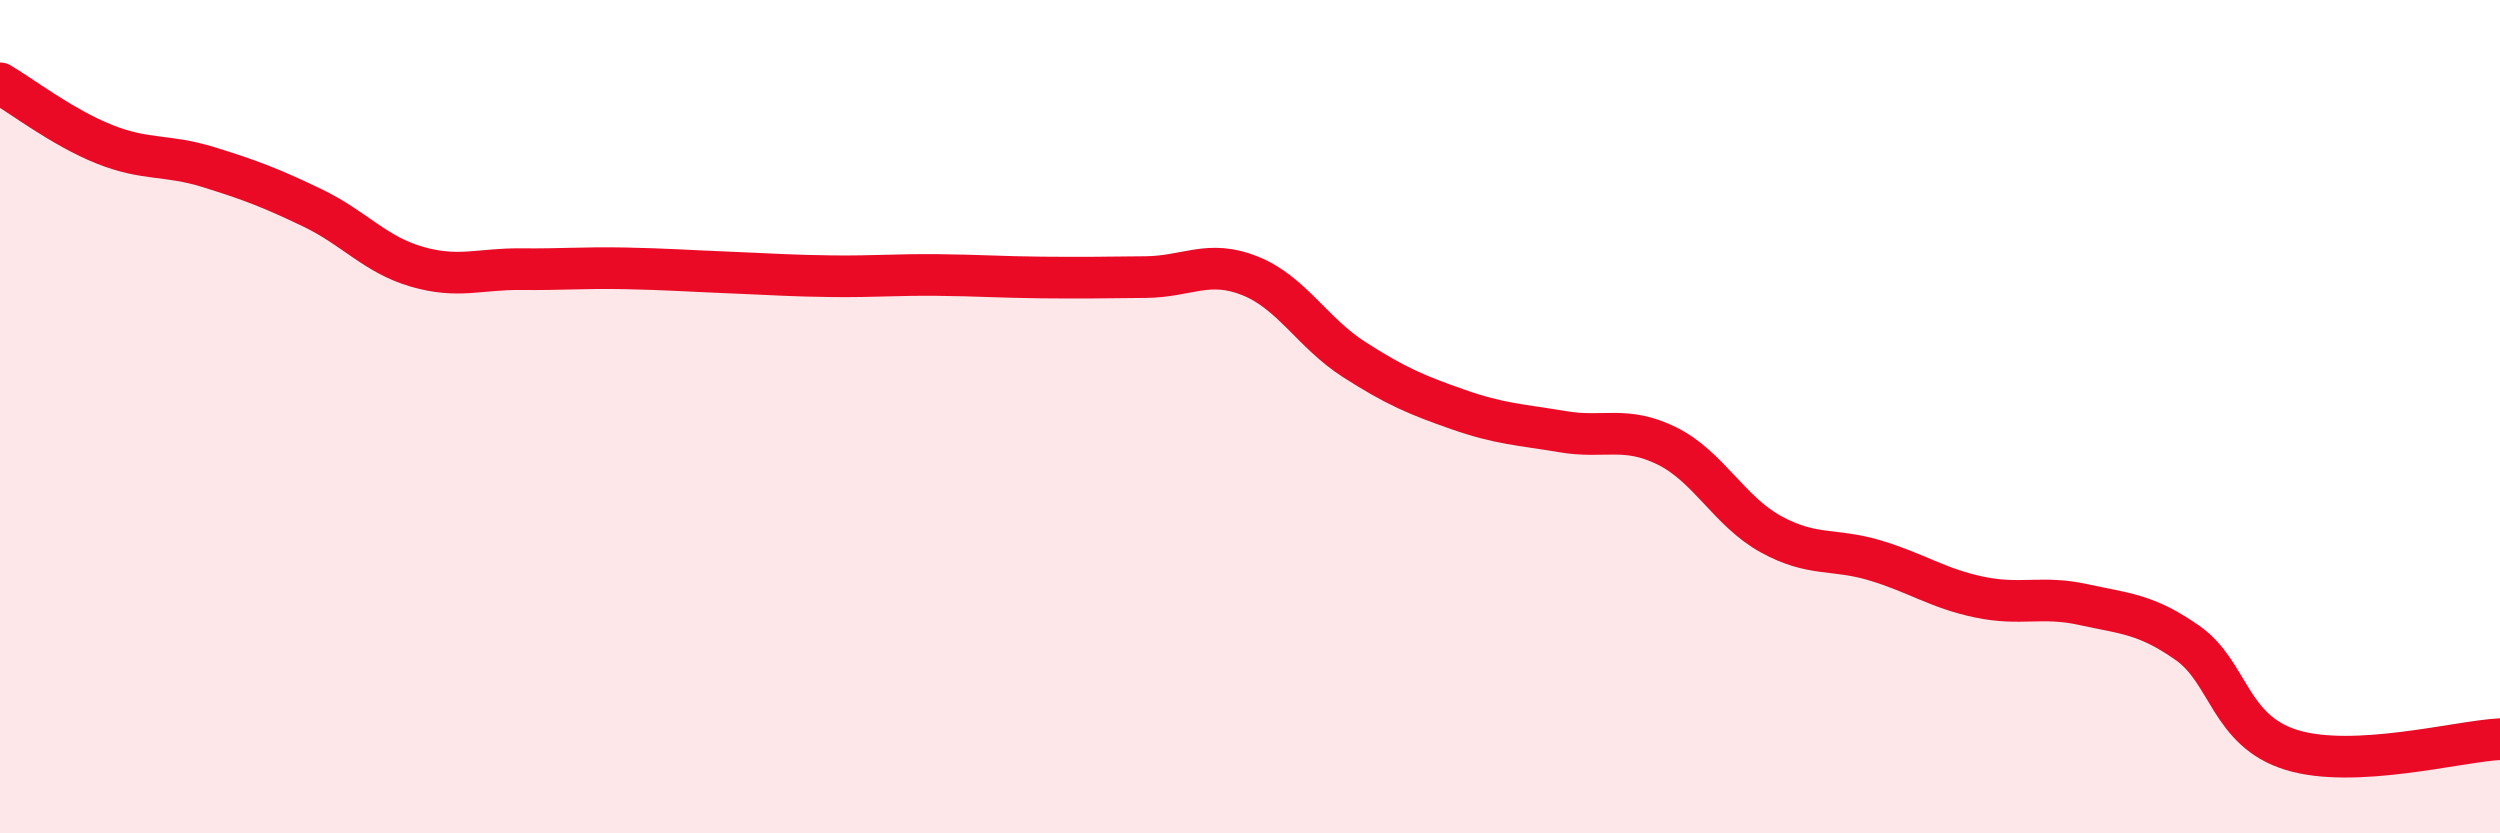
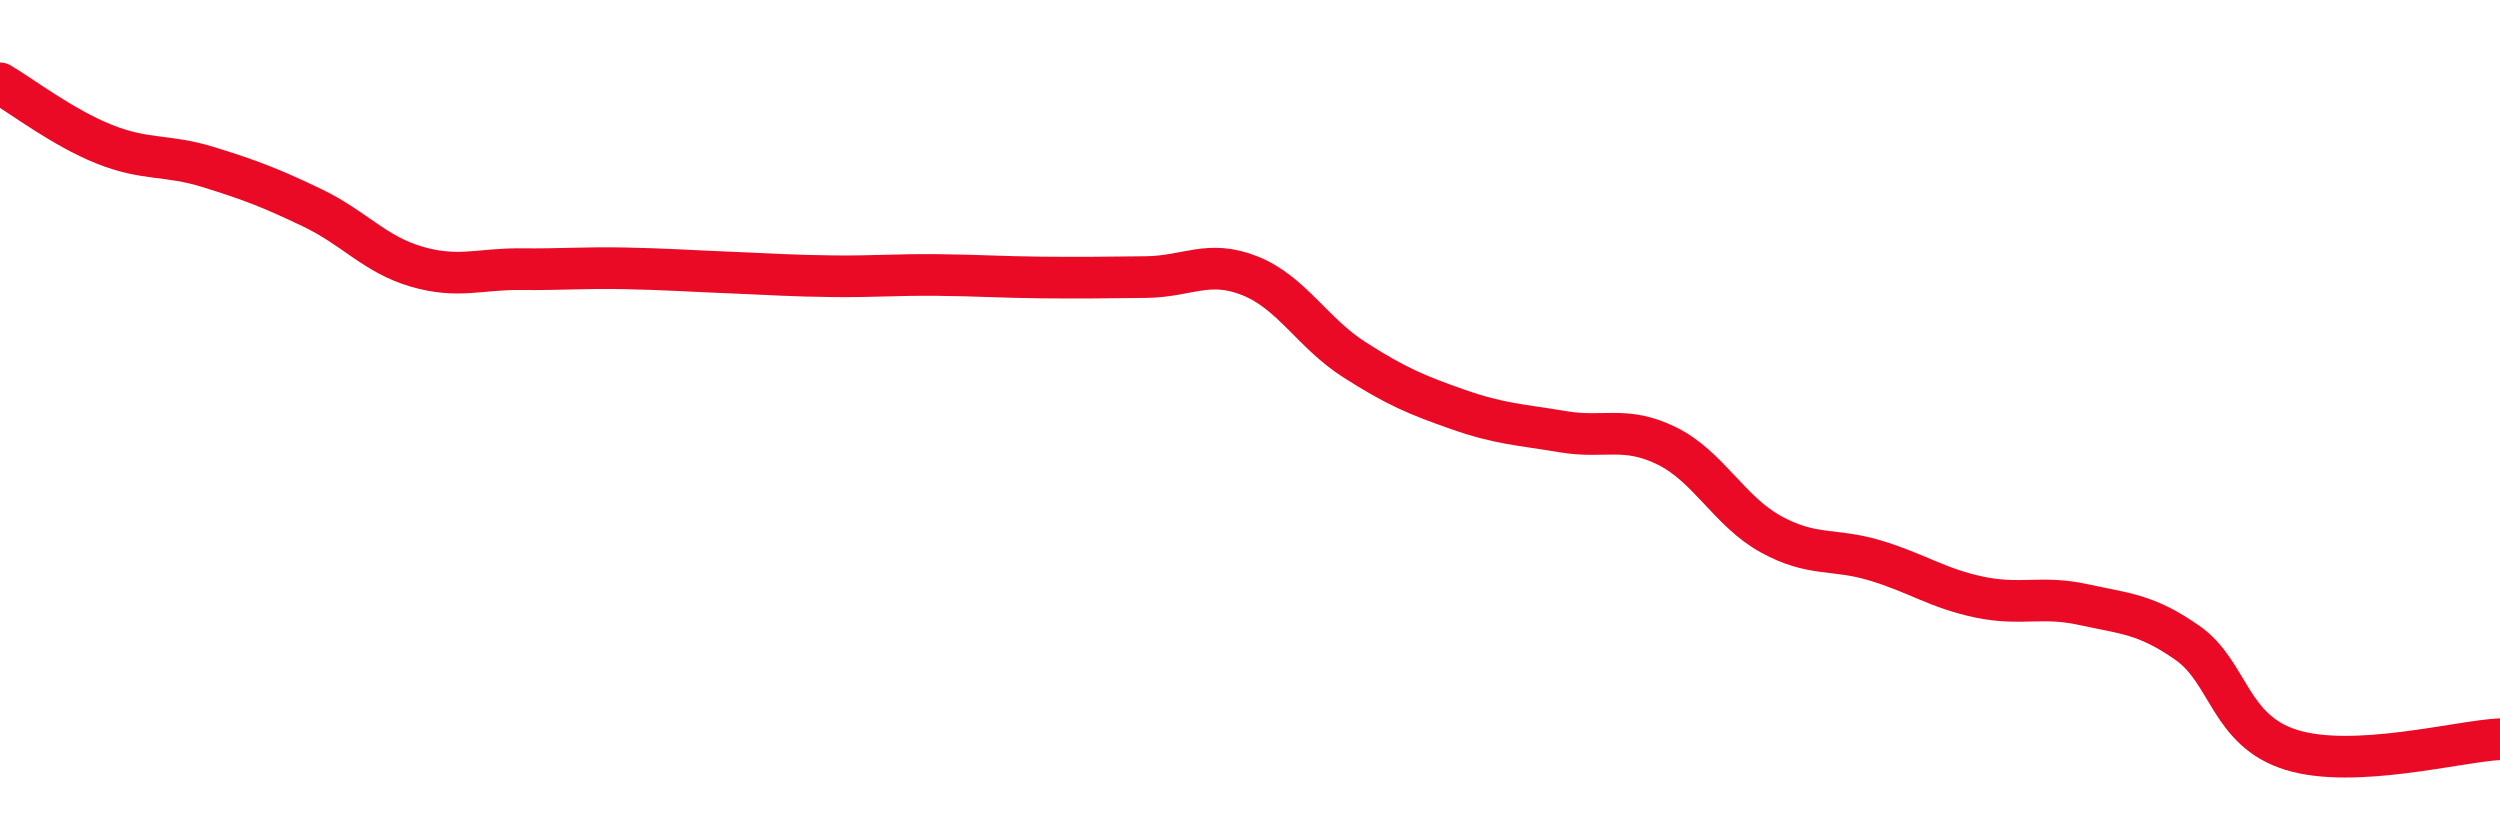
<svg xmlns="http://www.w3.org/2000/svg" width="60" height="20" viewBox="0 0 60 20">
-   <path d="M 0,2 C 0.5,2.29 1.5,3.06 2.5,3.46 C 3.5,3.86 4,3.7 5,4.01 C 6,4.32 6.5,4.51 7.5,4.99 C 8.5,5.47 9,6.11 10,6.4 C 11,6.69 11.5,6.45 12.5,6.46 C 13.5,6.47 14,6.42 15,6.44 C 16,6.46 16.5,6.5 17.5,6.54 C 18.5,6.58 19,6.62 20,6.63 C 21,6.64 21.5,6.59 22.5,6.6 C 23.5,6.61 24,6.65 25,6.66 C 26,6.67 26.5,6.66 27.5,6.65 C 28.5,6.64 29,6.22 30,6.62 C 31,7.02 31.5,7.99 32.5,8.63 C 33.5,9.27 34,9.48 35,9.83 C 36,10.18 36.5,10.19 37.5,10.36 C 38.5,10.53 39,10.21 40,10.7 C 41,11.19 41.5,12.27 42.5,12.82 C 43.5,13.37 44,13.15 45,13.45 C 46,13.75 46.5,14.12 47.5,14.33 C 48.5,14.54 49,14.29 50,14.51 C 51,14.73 51.5,14.73 52.5,15.43 C 53.5,16.13 53.5,17.54 55,18 C 56.5,18.46 59,17.79 60,17.74L60 20L0 20Z" fill="#EB0A25" opacity="0.1" stroke-linecap="round" stroke-linejoin="round" />
  <path d="M 0,2 C 0.5,2.29 1.5,3.06 2.5,3.46 C 3.5,3.86 4,3.7 5,4.01 C 6,4.32 6.5,4.51 7.5,4.99 C 8.5,5.47 9,6.11 10,6.4 C 11,6.69 11.5,6.45 12.5,6.46 C 13.5,6.47 14,6.42 15,6.44 C 16,6.46 16.5,6.5 17.5,6.54 C 18.5,6.58 19,6.62 20,6.63 C 21,6.64 21.5,6.59 22.5,6.6 C 23.5,6.61 24,6.65 25,6.66 C 26,6.67 26.5,6.66 27.5,6.65 C 28.5,6.64 29,6.22 30,6.62 C 31,7.02 31.5,7.99 32.5,8.63 C 33.5,9.27 34,9.48 35,9.83 C 36,10.18 36.5,10.19 37.5,10.36 C 38.5,10.53 39,10.21 40,10.7 C 41,11.19 41.5,12.27 42.5,12.82 C 43.5,13.37 44,13.15 45,13.45 C 46,13.75 46.5,14.12 47.5,14.33 C 48.5,14.54 49,14.29 50,14.51 C 51,14.73 51.5,14.73 52.5,15.43 C 53.5,16.13 53.5,17.54 55,18 C 56.5,18.46 59,17.79 60,17.74" stroke="#EB0A25" stroke-width="1" fill="none" stroke-linecap="round" stroke-linejoin="round" />
</svg>